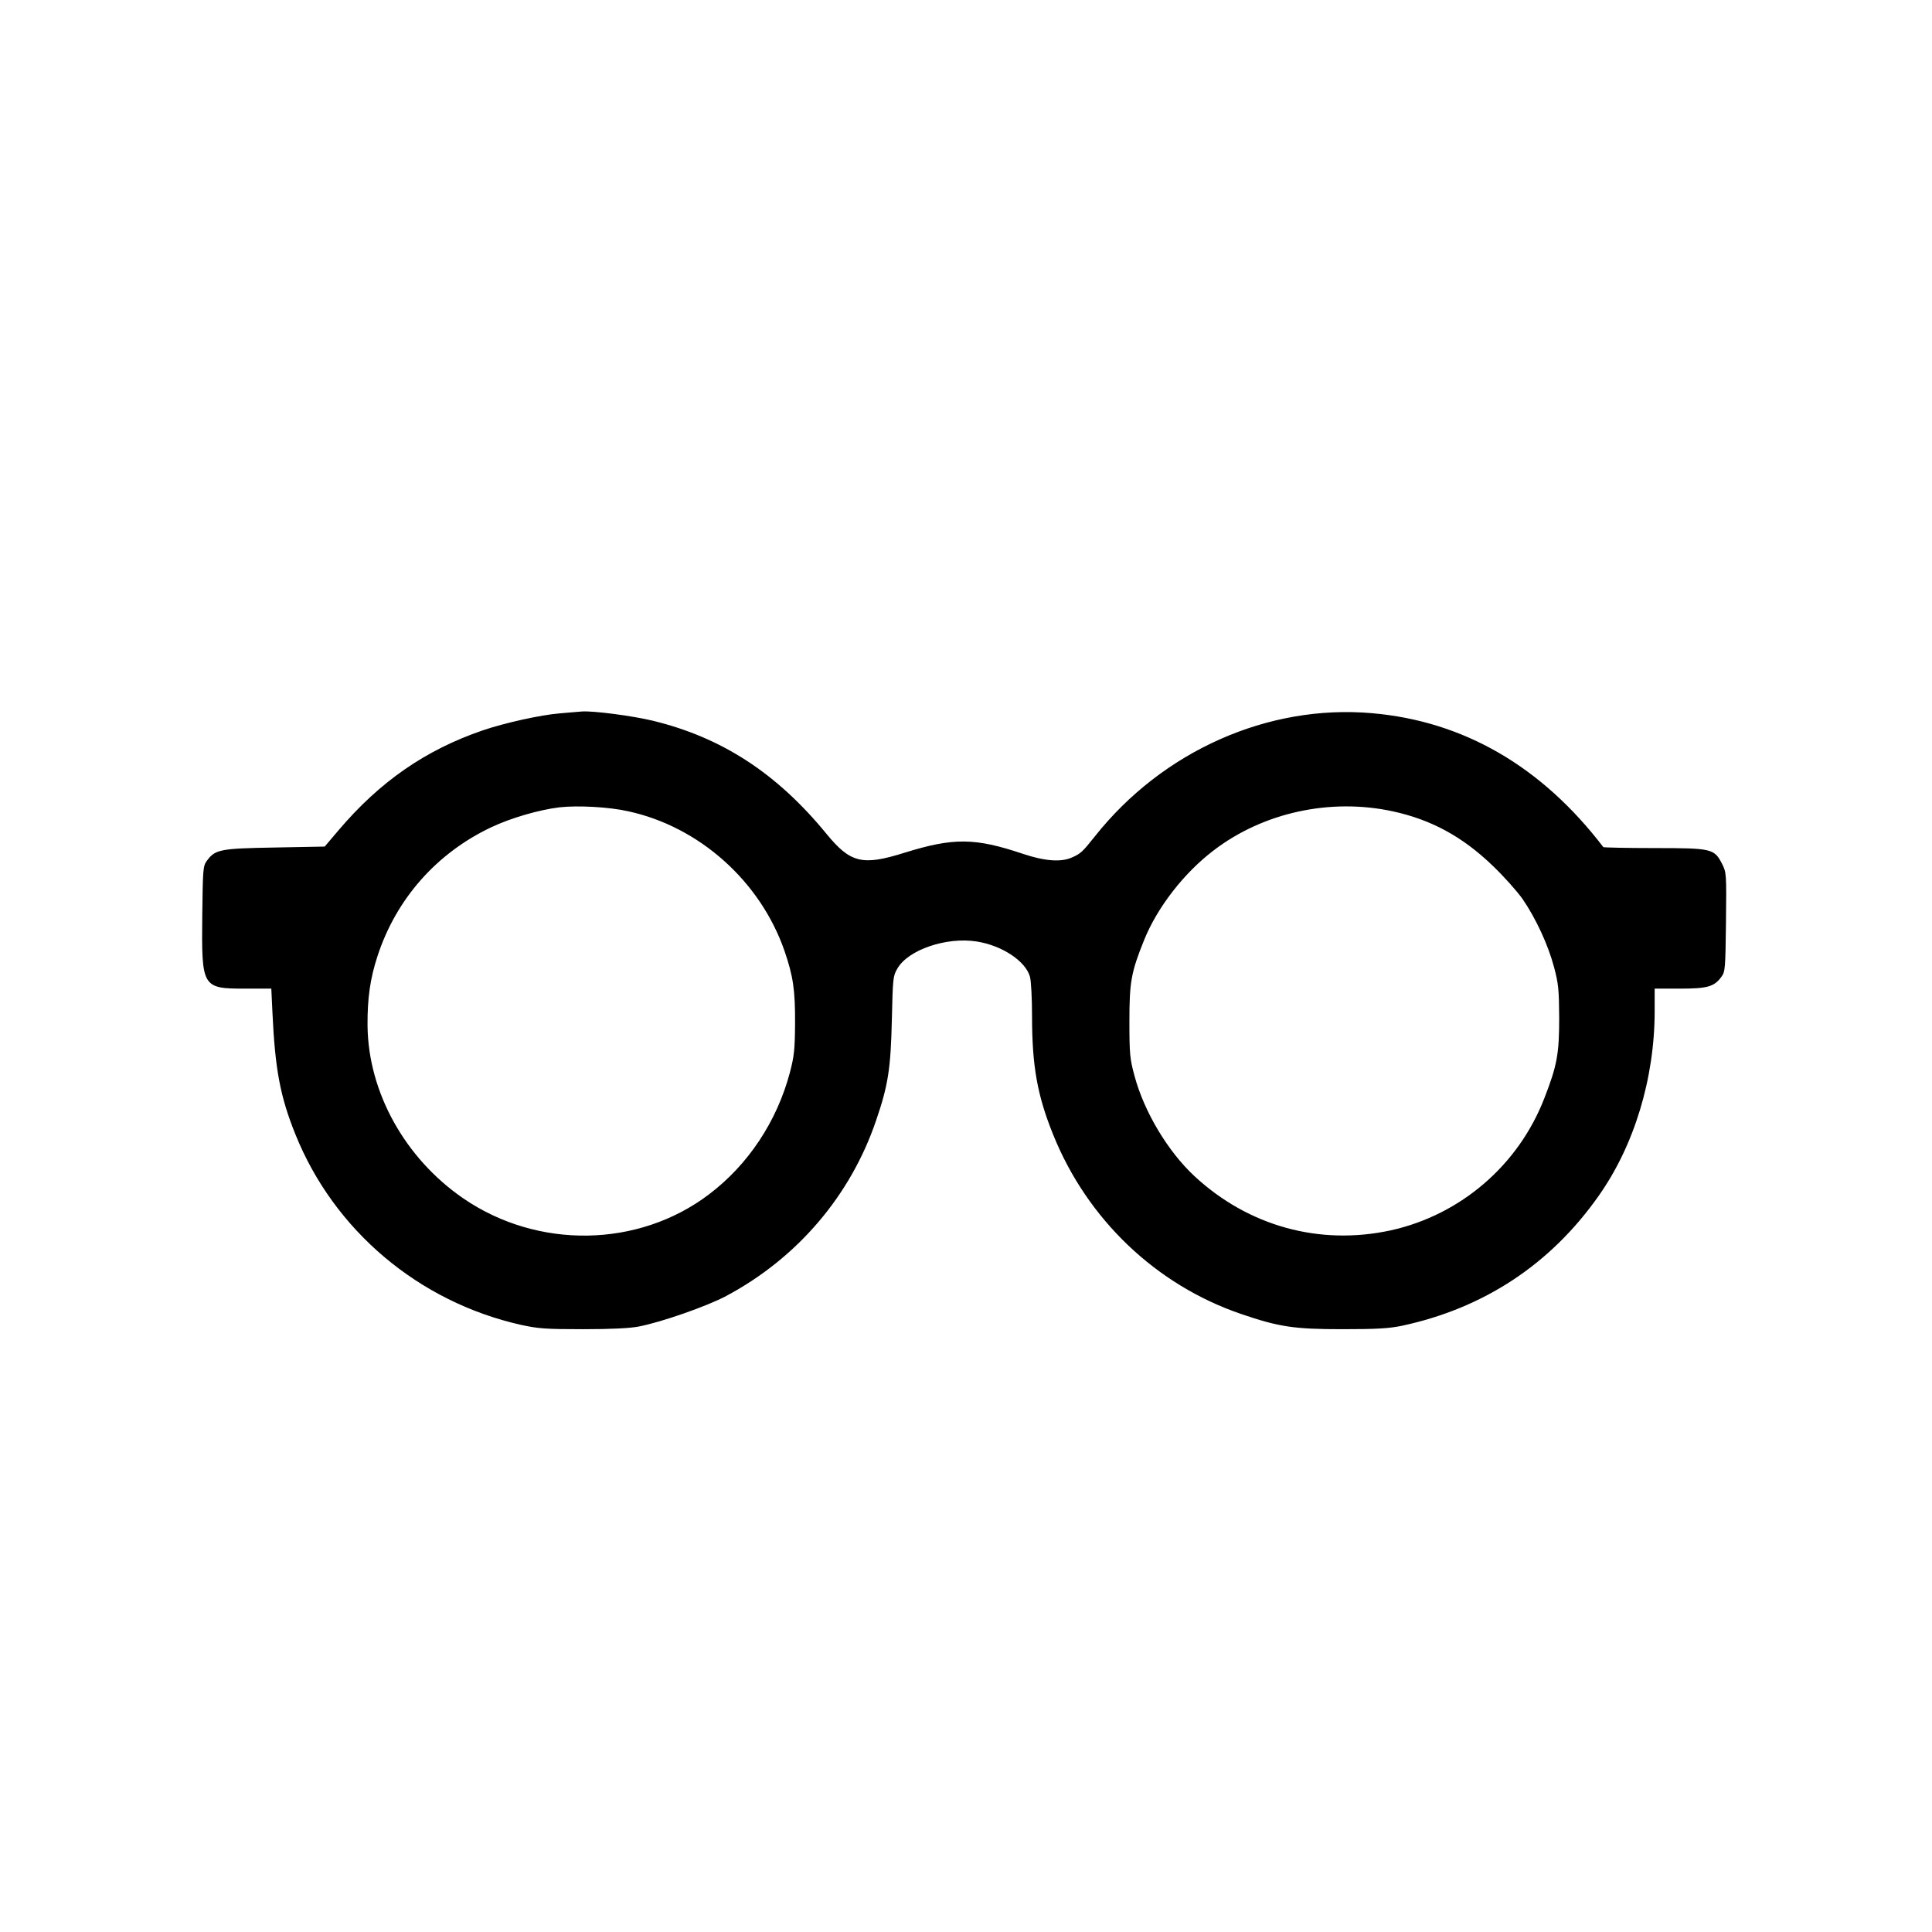
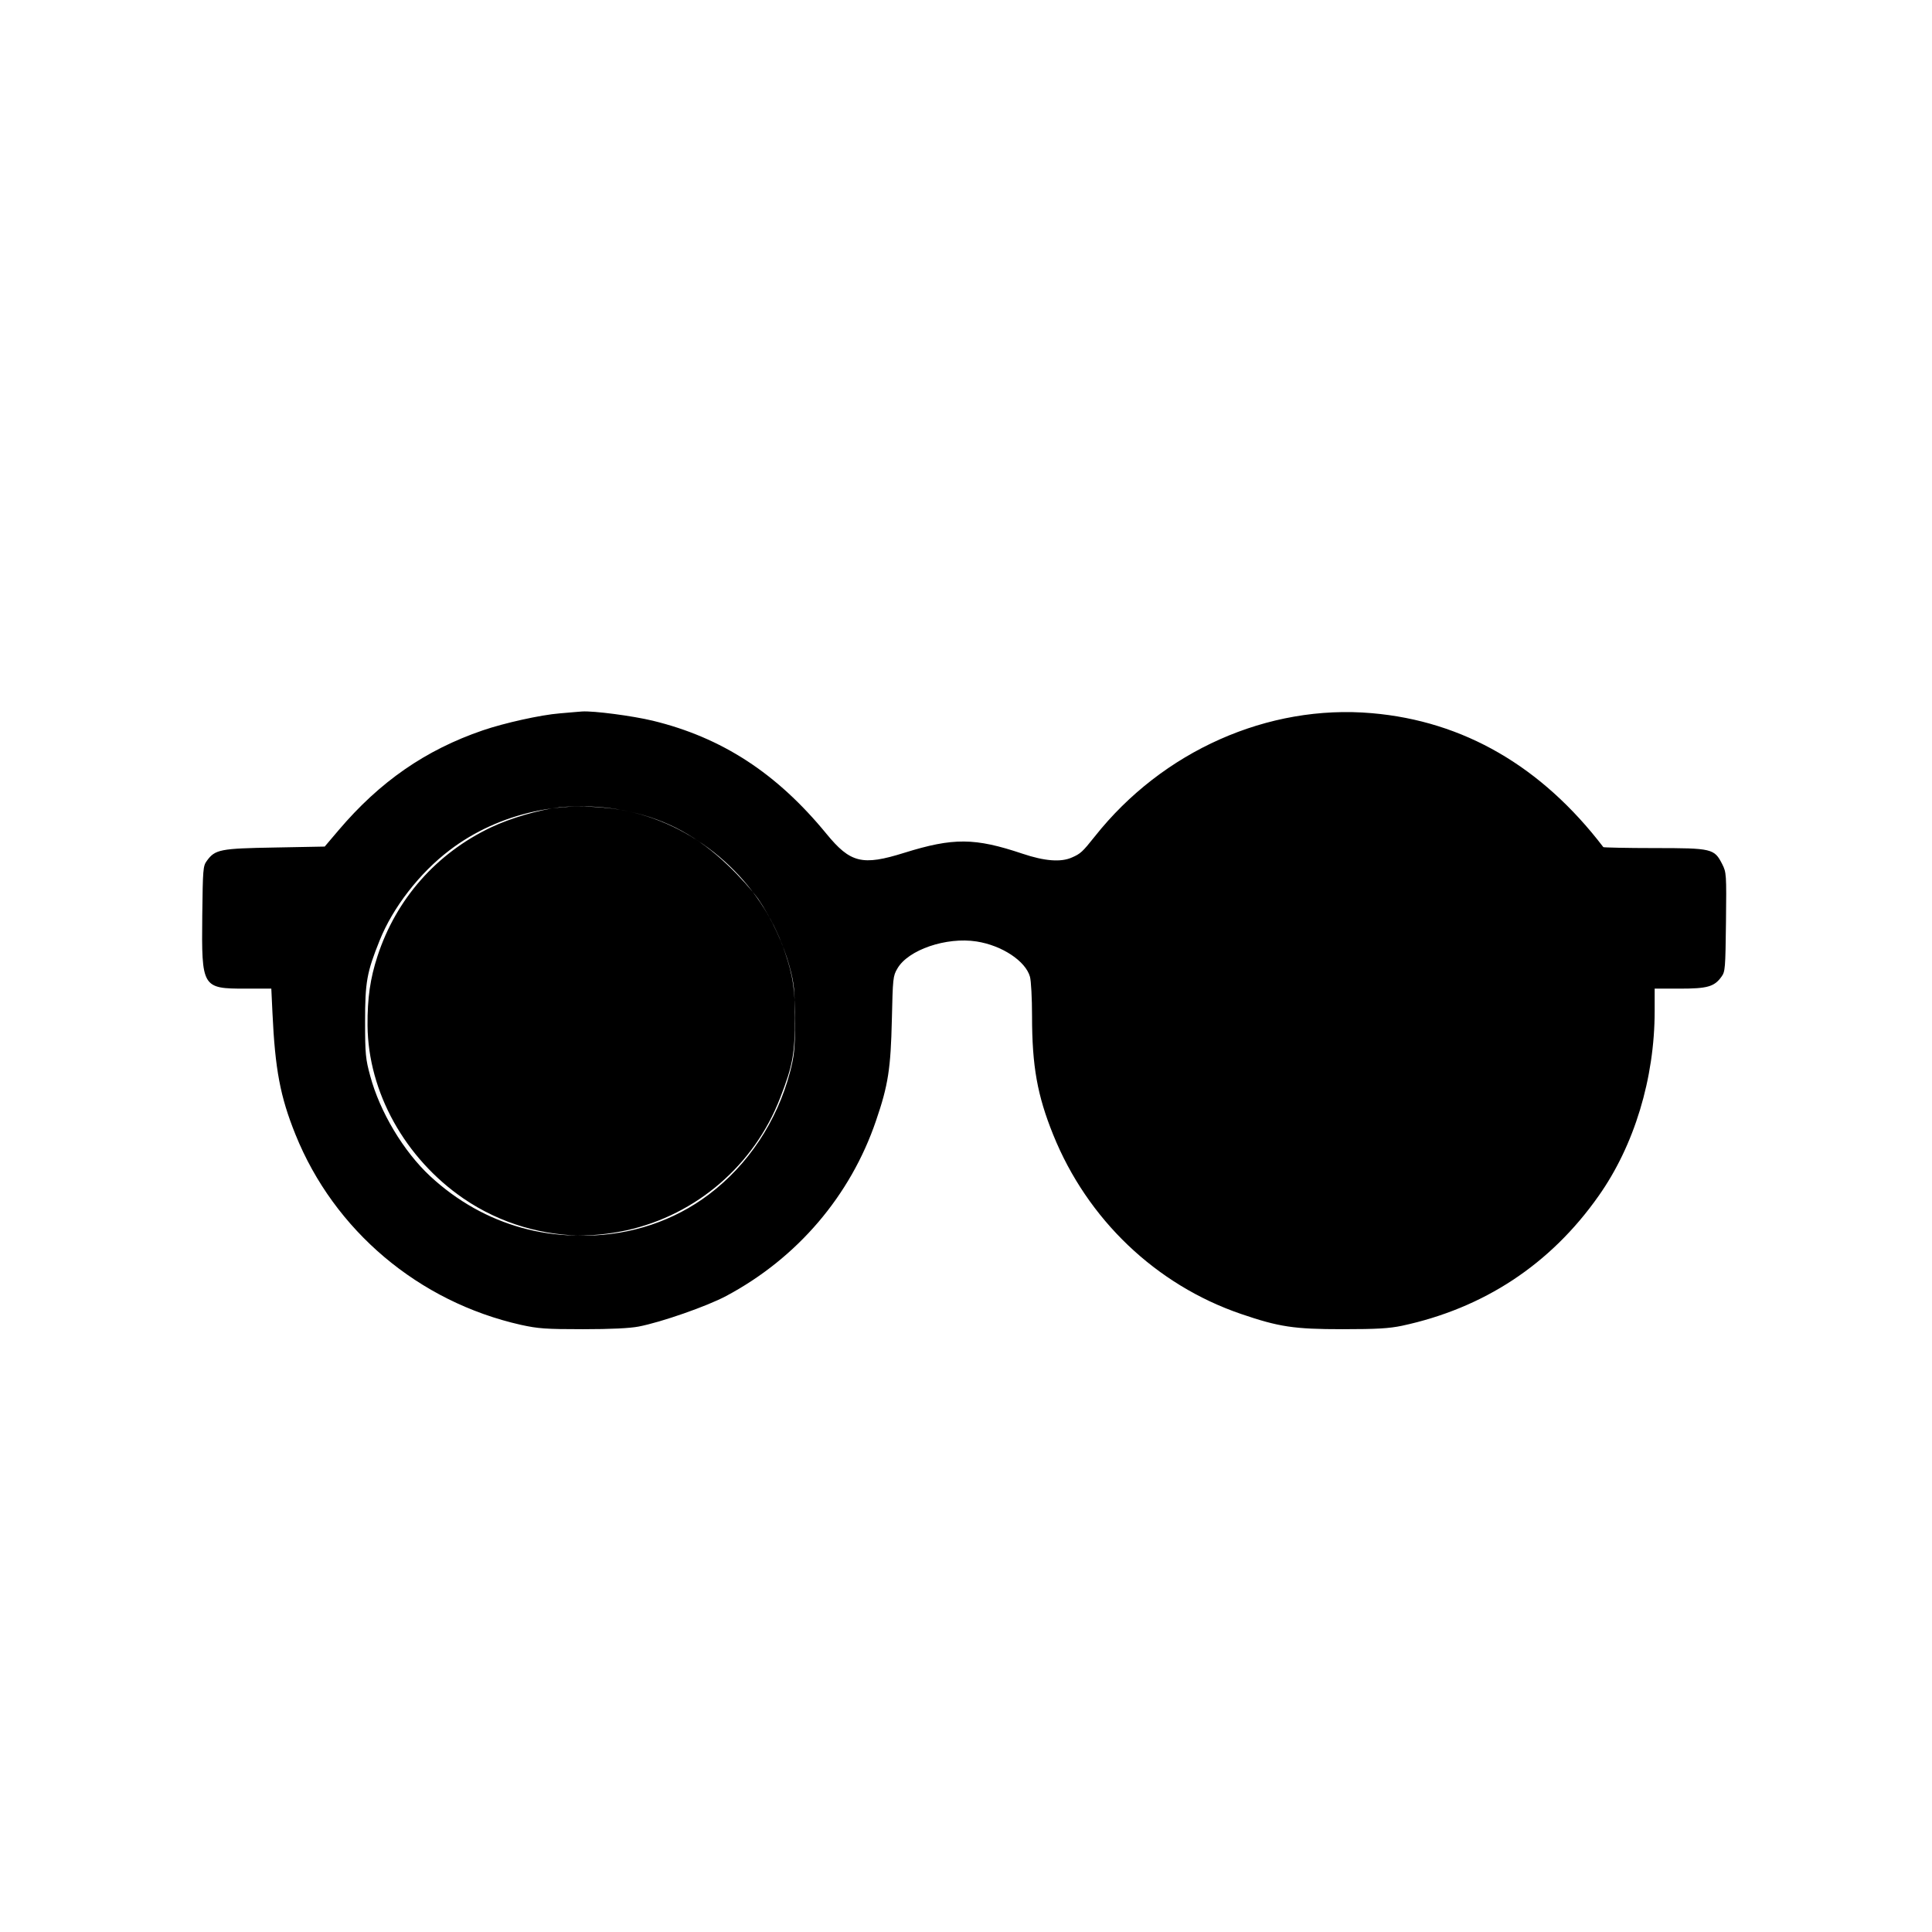
<svg xmlns="http://www.w3.org/2000/svg" version="1.0" width="1024pt" height="1024pt" viewBox="0 0 1024 1024" preserveAspectRatio="xMidYMid meet">
  <g transform="translate(0,1024) scale(0.1,-0.1)" fill="#000000" stroke="none">
-     <path d="M2967 6459 c-101 -8 -294 -51 -408 -90 -304 -104 -546 -272 -765 -530 l-73 -86 -264 -5 c-290 -5 -317 -10 -361 -71 -20 -27 -21 -44 -24 -290 -4 -382 -1 -387 229 -387 l137 0 6 -127 c14 -301 41 -445 122 -646 205 -509 653 -887 1195 -1009 92 -20 130 -23 329 -23 150 0 248 5 295 14 120 23 363 108 464 162 377 201 659 532 794 929 65 189 78 278 84 535 5 219 6 232 29 271 57 100 260 169 420 144 135 -21 260 -104 283 -187 6 -21 11 -115 11 -208 0 -266 28 -421 112 -629 181 -449 545 -796 995 -950 202 -69 281 -81 538 -81 184 0 247 4 315 18 434 93 787 325 1042 687 190 268 298 625 298 981 l0 119 133 0 c146 0 183 10 221 63 20 27 21 44 24 290 3 256 2 263 -20 307 -42 82 -53 85 -360 85 -147 0 -268 3 -270 5 -327 428 -741 668 -1227 710 -550 48 -1109 -200 -1468 -653 -66 -83 -76 -92 -122 -112 -58 -26 -145 -19 -261 20 -253 85 -367 86 -627 5 -223 -70 -286 -54 -413 101 -263 321 -554 510 -920 599 -108 26 -314 53 -375 49 -11 -1 -64 -5 -118 -10z m363 -519 c377 -82 700 -371 828 -740 46 -134 57 -208 56 -385 -1 -139 -5 -173 -27 -258 -69 -261 -222 -491 -430 -648 -374 -283 -907 -291 -1301 -21 -310 213 -505 564 -508 917 -1 144 14 249 53 368 99 303 313 545 602 682 103 49 254 93 362 106 97 11 264 2 365 -21z m4051 0 c204 -44 370 -134 530 -288 59 -56 130 -136 159 -177 70 -102 136 -244 167 -362 23 -87 26 -117 27 -268 0 -190 -11 -252 -78 -424 -137 -356 -444 -620 -814 -702 -377 -82 -754 21 -1041 287 -141 131 -267 341 -318 532 -24 88 -27 114 -27 287 0 210 9 261 77 430 70 175 212 358 370 478 263 201 618 278 948 207z" />
+     <path d="M2967 6459 c-101 -8 -294 -51 -408 -90 -304 -104 -546 -272 -765 -530 l-73 -86 -264 -5 c-290 -5 -317 -10 -361 -71 -20 -27 -21 -44 -24 -290 -4 -382 -1 -387 229 -387 l137 0 6 -127 c14 -301 41 -445 122 -646 205 -509 653 -887 1195 -1009 92 -20 130 -23 329 -23 150 0 248 5 295 14 120 23 363 108 464 162 377 201 659 532 794 929 65 189 78 278 84 535 5 219 6 232 29 271 57 100 260 169 420 144 135 -21 260 -104 283 -187 6 -21 11 -115 11 -208 0 -266 28 -421 112 -629 181 -449 545 -796 995 -950 202 -69 281 -81 538 -81 184 0 247 4 315 18 434 93 787 325 1042 687 190 268 298 625 298 981 l0 119 133 0 c146 0 183 10 221 63 20 27 21 44 24 290 3 256 2 263 -20 307 -42 82 -53 85 -360 85 -147 0 -268 3 -270 5 -327 428 -741 668 -1227 710 -550 48 -1109 -200 -1468 -653 -66 -83 -76 -92 -122 -112 -58 -26 -145 -19 -261 20 -253 85 -367 86 -627 5 -223 -70 -286 -54 -413 101 -263 321 -554 510 -920 599 -108 26 -314 53 -375 49 -11 -1 -64 -5 -118 -10z m363 -519 c377 -82 700 -371 828 -740 46 -134 57 -208 56 -385 -1 -139 -5 -173 -27 -258 -69 -261 -222 -491 -430 -648 -374 -283 -907 -291 -1301 -21 -310 213 -505 564 -508 917 -1 144 14 249 53 368 99 303 313 545 602 682 103 49 254 93 362 106 97 11 264 2 365 -21z c204 -44 370 -134 530 -288 59 -56 130 -136 159 -177 70 -102 136 -244 167 -362 23 -87 26 -117 27 -268 0 -190 -11 -252 -78 -424 -137 -356 -444 -620 -814 -702 -377 -82 -754 21 -1041 287 -141 131 -267 341 -318 532 -24 88 -27 114 -27 287 0 210 9 261 77 430 70 175 212 358 370 478 263 201 618 278 948 207z" />
  </g>
</svg>